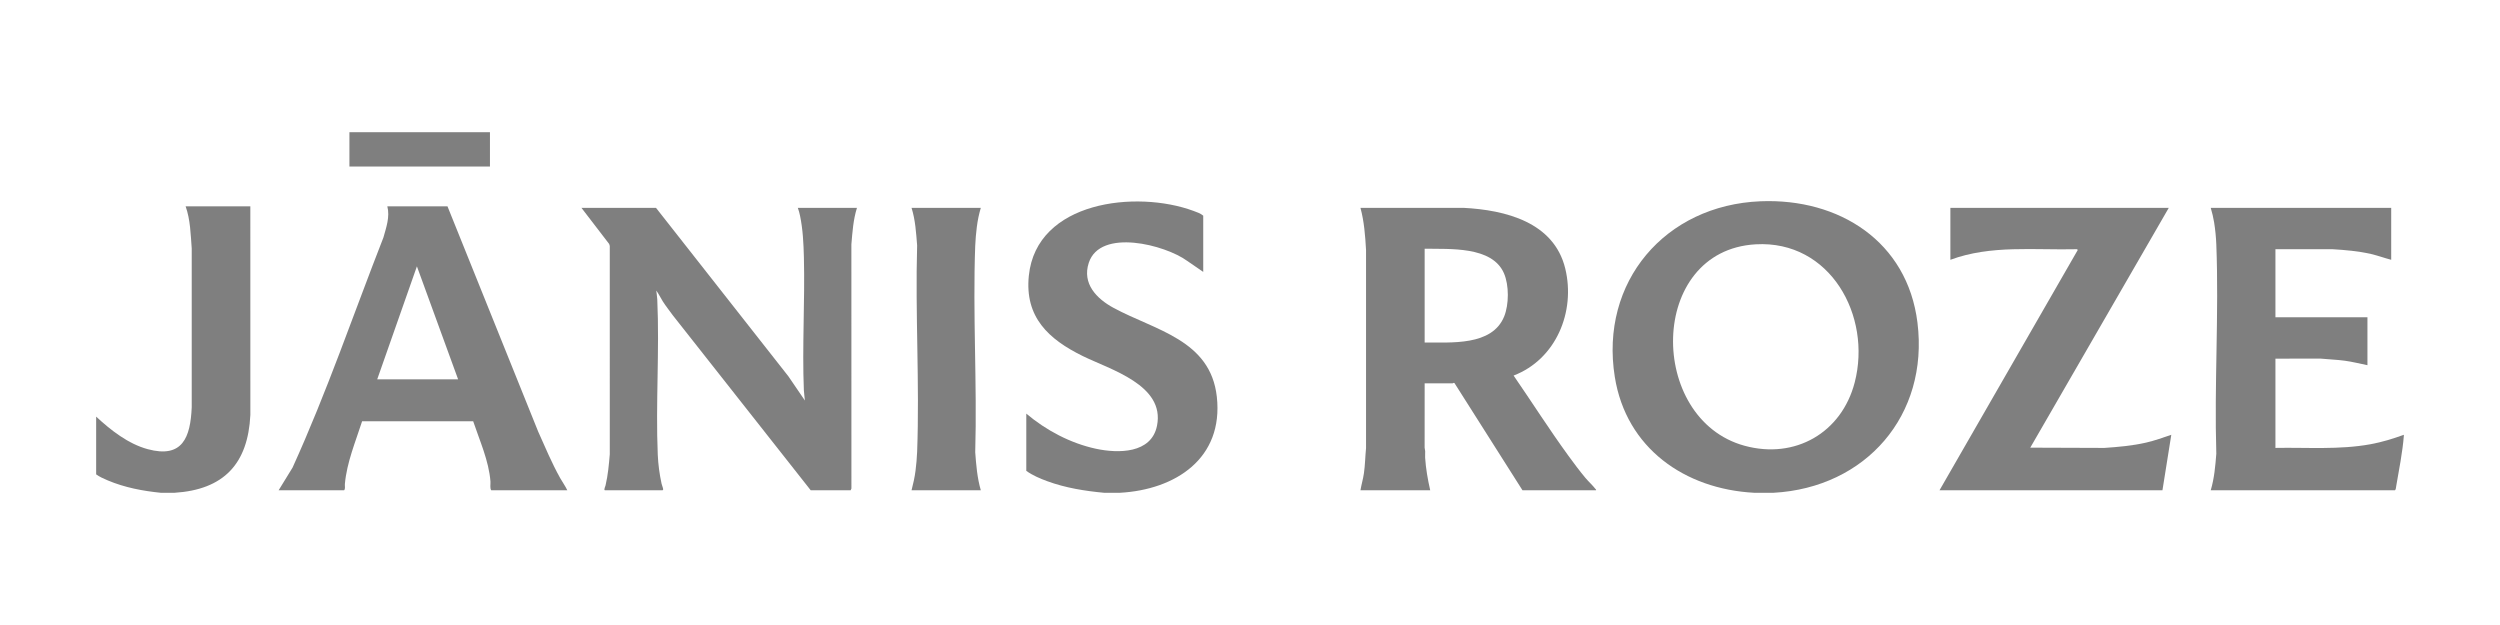
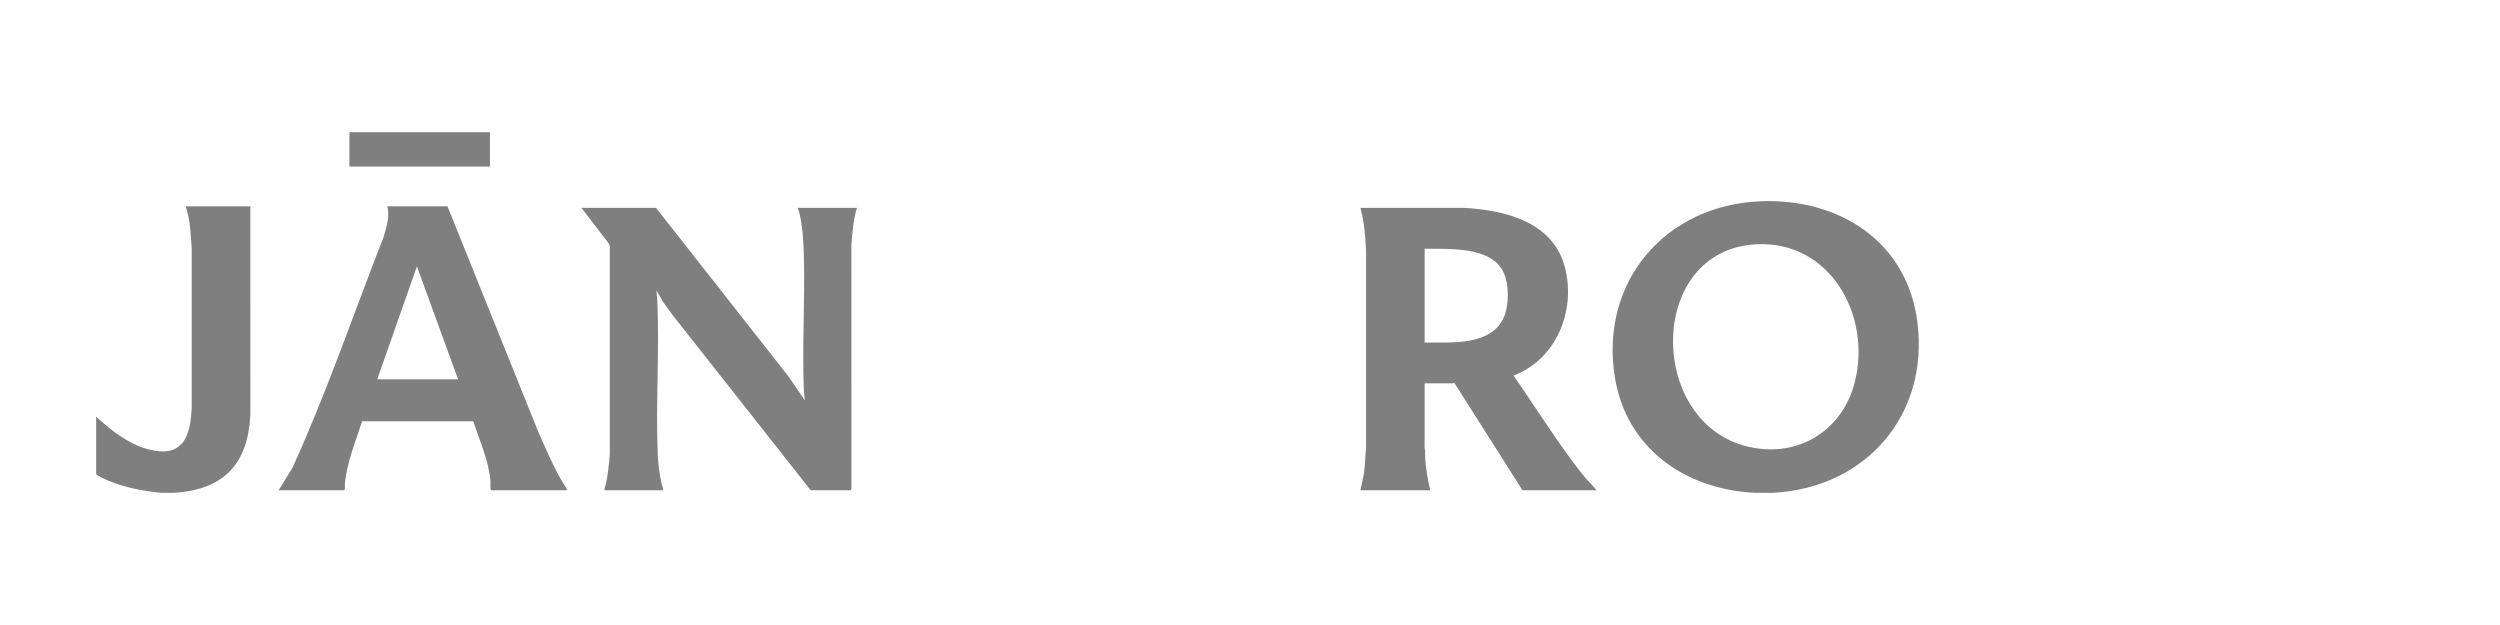
<svg xmlns="http://www.w3.org/2000/svg" width="208" height="52" viewBox="0 0 208 52" fill="none">
  <g clip-path="url(#clip0_3455_2435)">
    <path d="M147.552 41H145.954C140.165 40.693 135.299 37.282 134.352 31.364C133.085 23.45 138.542 17.066 146.477 16.746C153.016 16.483 158.695 20.087 159.533 26.844C160.489 34.551 155.238 40.579 147.552 41V41ZM146.071 20.327C137.078 20.844 137.056 34.876 145.145 37.086C149.357 38.237 153.225 36.002 154.311 31.82C155.747 26.294 152.28 19.97 146.071 20.327Z" fill="black" fill-opacity="0.5" />
-     <path d="M199.999 36.259C199.905 37.519 199.586 39.189 199.361 40.469C199.342 40.577 199.342 40.717 199.263 40.79H183.933C184.227 39.802 184.318 38.776 184.397 37.75C184.223 31.983 184.622 26.086 184.397 20.334C184.375 19.752 184.308 19.076 184.215 18.502C184.148 18.093 184.05 17.689 183.933 17.294H198.948V21.615C198.39 21.47 197.836 21.263 197.266 21.132C196.202 20.888 195.138 20.801 194.049 20.733L189.316 20.734V26.398H196.971V30.384C196.346 30.259 195.727 30.1 195.093 30.013C194.425 29.921 193.749 29.905 193.082 29.837L189.316 29.839V37.266C191.956 37.216 194.624 37.436 197.231 36.959C198.18 36.785 199.096 36.504 199.999 36.175C199.998 36.202 200.001 36.231 199.999 36.258L199.999 36.259Z" fill="black" fill-opacity="0.5" />
-     <path d="M91.865 41C90.265 40.85 88.654 40.594 87.133 40.036C86.538 39.817 85.899 39.548 85.388 39.175V34.413C87.027 35.799 89.069 36.883 91.185 37.337C93.027 37.732 95.794 37.752 96.263 35.422C96.944 32.038 92.389 30.756 90.084 29.623C87.245 28.228 85.244 26.392 85.599 22.937C86.238 16.72 94.553 15.799 99.29 17.544C99.564 17.646 99.888 17.752 100.109 17.944V22.622L98.776 21.707C96.951 20.371 91.537 18.961 90.585 21.869C90.017 23.605 91.246 24.854 92.637 25.609C96.106 27.491 100.714 28.264 101.24 33.012C101.808 38.141 97.799 40.746 93.17 41H91.866H91.865Z" fill="black" fill-opacity="0.5" />
    <path d="M13.383 41C11.876 40.848 10.376 40.564 8.969 39.971C8.633 39.829 8.297 39.681 8 39.468V34.664C9.213 35.788 10.661 36.93 12.29 37.371C15.193 38.156 15.845 36.384 15.951 33.89V20.669C15.861 19.494 15.841 18.288 15.444 17.168H20.828L20.83 34.519C20.634 38.587 18.623 40.739 14.519 41H13.383L13.383 41Z" fill="black" fill-opacity="0.5" />
    <path d="M54.58 17.294L65.596 31.312L66.966 33.322C66.948 33.047 66.892 32.735 66.881 32.463C66.734 28.822 66.975 25.079 66.885 21.425C66.856 20.267 66.8 19.068 66.559 17.931C66.514 17.716 66.457 17.498 66.378 17.294H71.299C70.99 18.277 70.921 19.311 70.835 20.334L70.838 40.646L70.773 40.79H67.451L55.973 26.227C55.696 25.846 55.402 25.475 55.147 25.078C54.958 24.782 54.809 24.45 54.602 24.175C54.625 24.407 54.675 24.681 54.685 24.91C54.879 29.188 54.545 33.567 54.726 37.834C54.76 38.633 54.872 39.465 55.043 40.245C55.071 40.373 55.171 40.605 55.175 40.704C55.176 40.755 55.168 40.758 55.127 40.79H50.333C50.207 40.79 50.366 40.455 50.383 40.379C50.583 39.526 50.662 38.665 50.734 37.792L50.733 20.461L50.684 20.3L48.377 17.294H54.58Z" fill="black" fill-opacity="0.5" />
    <path d="M113.19 40.79C113.27 40.316 113.409 39.856 113.478 39.379C113.579 38.686 113.585 37.984 113.654 37.289V20.795C113.586 19.614 113.501 18.437 113.19 17.294L121.751 17.292C125.253 17.473 129.289 18.479 130.229 22.344C131.1 25.924 129.466 29.895 125.932 31.246C127.457 33.459 128.902 35.736 130.484 37.908C130.94 38.535 131.41 39.166 131.907 39.761C132.156 40.059 132.503 40.372 132.727 40.664C132.759 40.706 132.808 40.717 132.79 40.79H126.67L121.012 31.872L120.952 31.854C120.912 31.855 120.879 31.895 120.865 31.895H118.531L118.529 37.247C118.533 37.346 118.571 37.438 118.575 37.537C118.583 37.718 118.559 37.907 118.571 38.086C118.633 39 118.789 39.901 118.994 40.791H113.189L113.19 40.79ZM118.531 28.497C120.71 28.479 124.13 28.803 125.142 26.343C125.553 25.343 125.562 23.726 125.128 22.733C124.135 20.458 120.583 20.737 118.531 20.692V28.497Z" fill="black" fill-opacity="0.5" />
    <path d="M37.231 17.168L44.782 35.922C45.362 37.216 45.911 38.53 46.603 39.77C46.795 40.113 47.035 40.439 47.199 40.79H40.869C40.744 40.6 40.824 40.293 40.806 40.056C40.67 38.328 39.911 36.671 39.369 35.049L30.128 35.047C29.581 36.751 28.856 38.463 28.694 40.266C28.678 40.438 28.749 40.663 28.63 40.79H23.183L24.341 38.903C27.181 32.664 29.402 26.145 31.901 19.759C32.135 18.921 32.452 18.043 32.226 17.168H37.231ZM31.385 31.559H38.114L34.687 22.16L31.385 31.559Z" fill="black" fill-opacity="0.5" />
-     <path d="M180.442 17.294L168.918 37.245L175.081 37.267C176.246 37.188 177.41 37.086 178.549 36.826C179.266 36.662 179.958 36.412 180.652 36.175L179.916 40.79H161.368L172.871 20.796L172.809 20.734C169.283 20.821 165.639 20.363 162.272 21.615V17.294H180.442V17.294Z" fill="black" fill-opacity="0.5" />
-     <path d="M81.603 17.294C81.451 17.808 81.34 18.34 81.273 18.873C81.209 19.377 81.157 19.953 81.138 20.459C80.927 26.134 81.302 31.937 81.139 37.624C81.217 38.691 81.304 39.761 81.603 40.79H75.841C75.978 40.257 76.102 39.718 76.171 39.169C76.236 38.665 76.287 38.089 76.306 37.583C76.517 31.908 76.142 26.105 76.305 20.418C76.22 19.367 76.159 18.304 75.841 17.294H81.603Z" fill="black" fill-opacity="0.5" />
    <path d="M40.764 11H29.072V13.853H40.764V11Z" fill="black" fill-opacity="0.5" />
  </g>
  <defs>
    <clipPath id="clip0_3455_2435">
      <rect width="192" height="30" fill="white" transform="translate(8 11)" />
    </clipPath>
  </defs>
</svg>